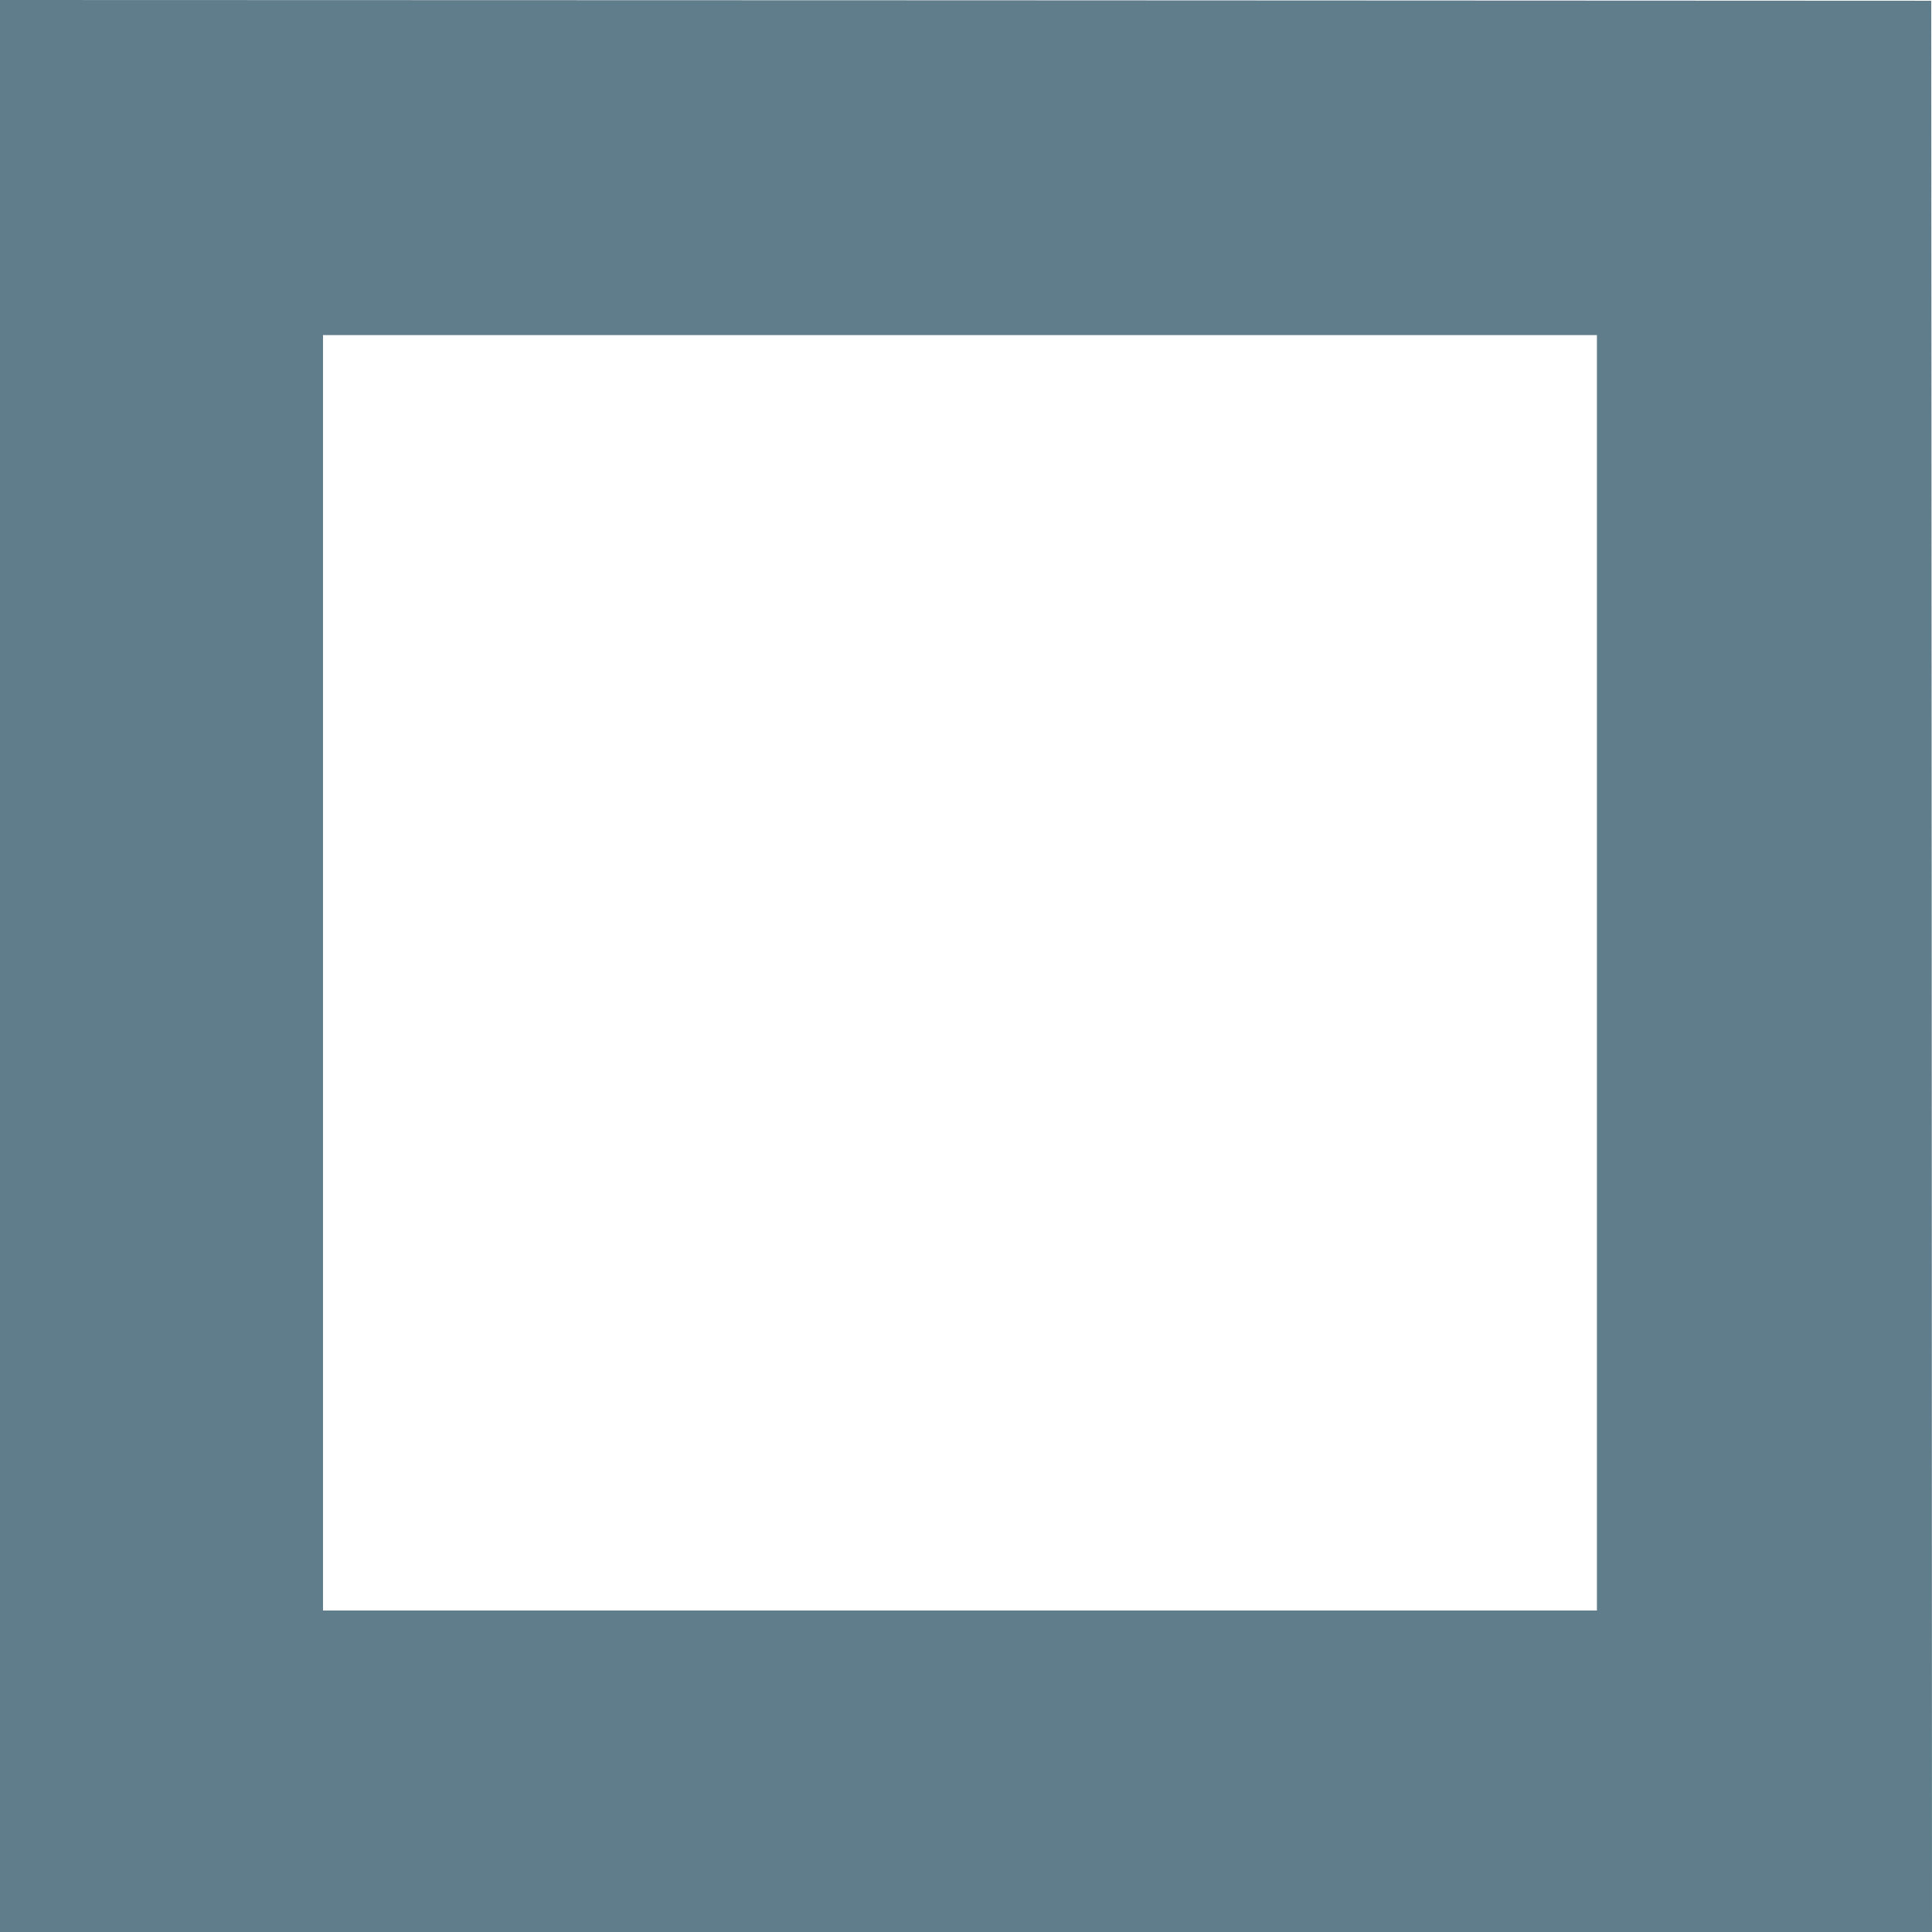
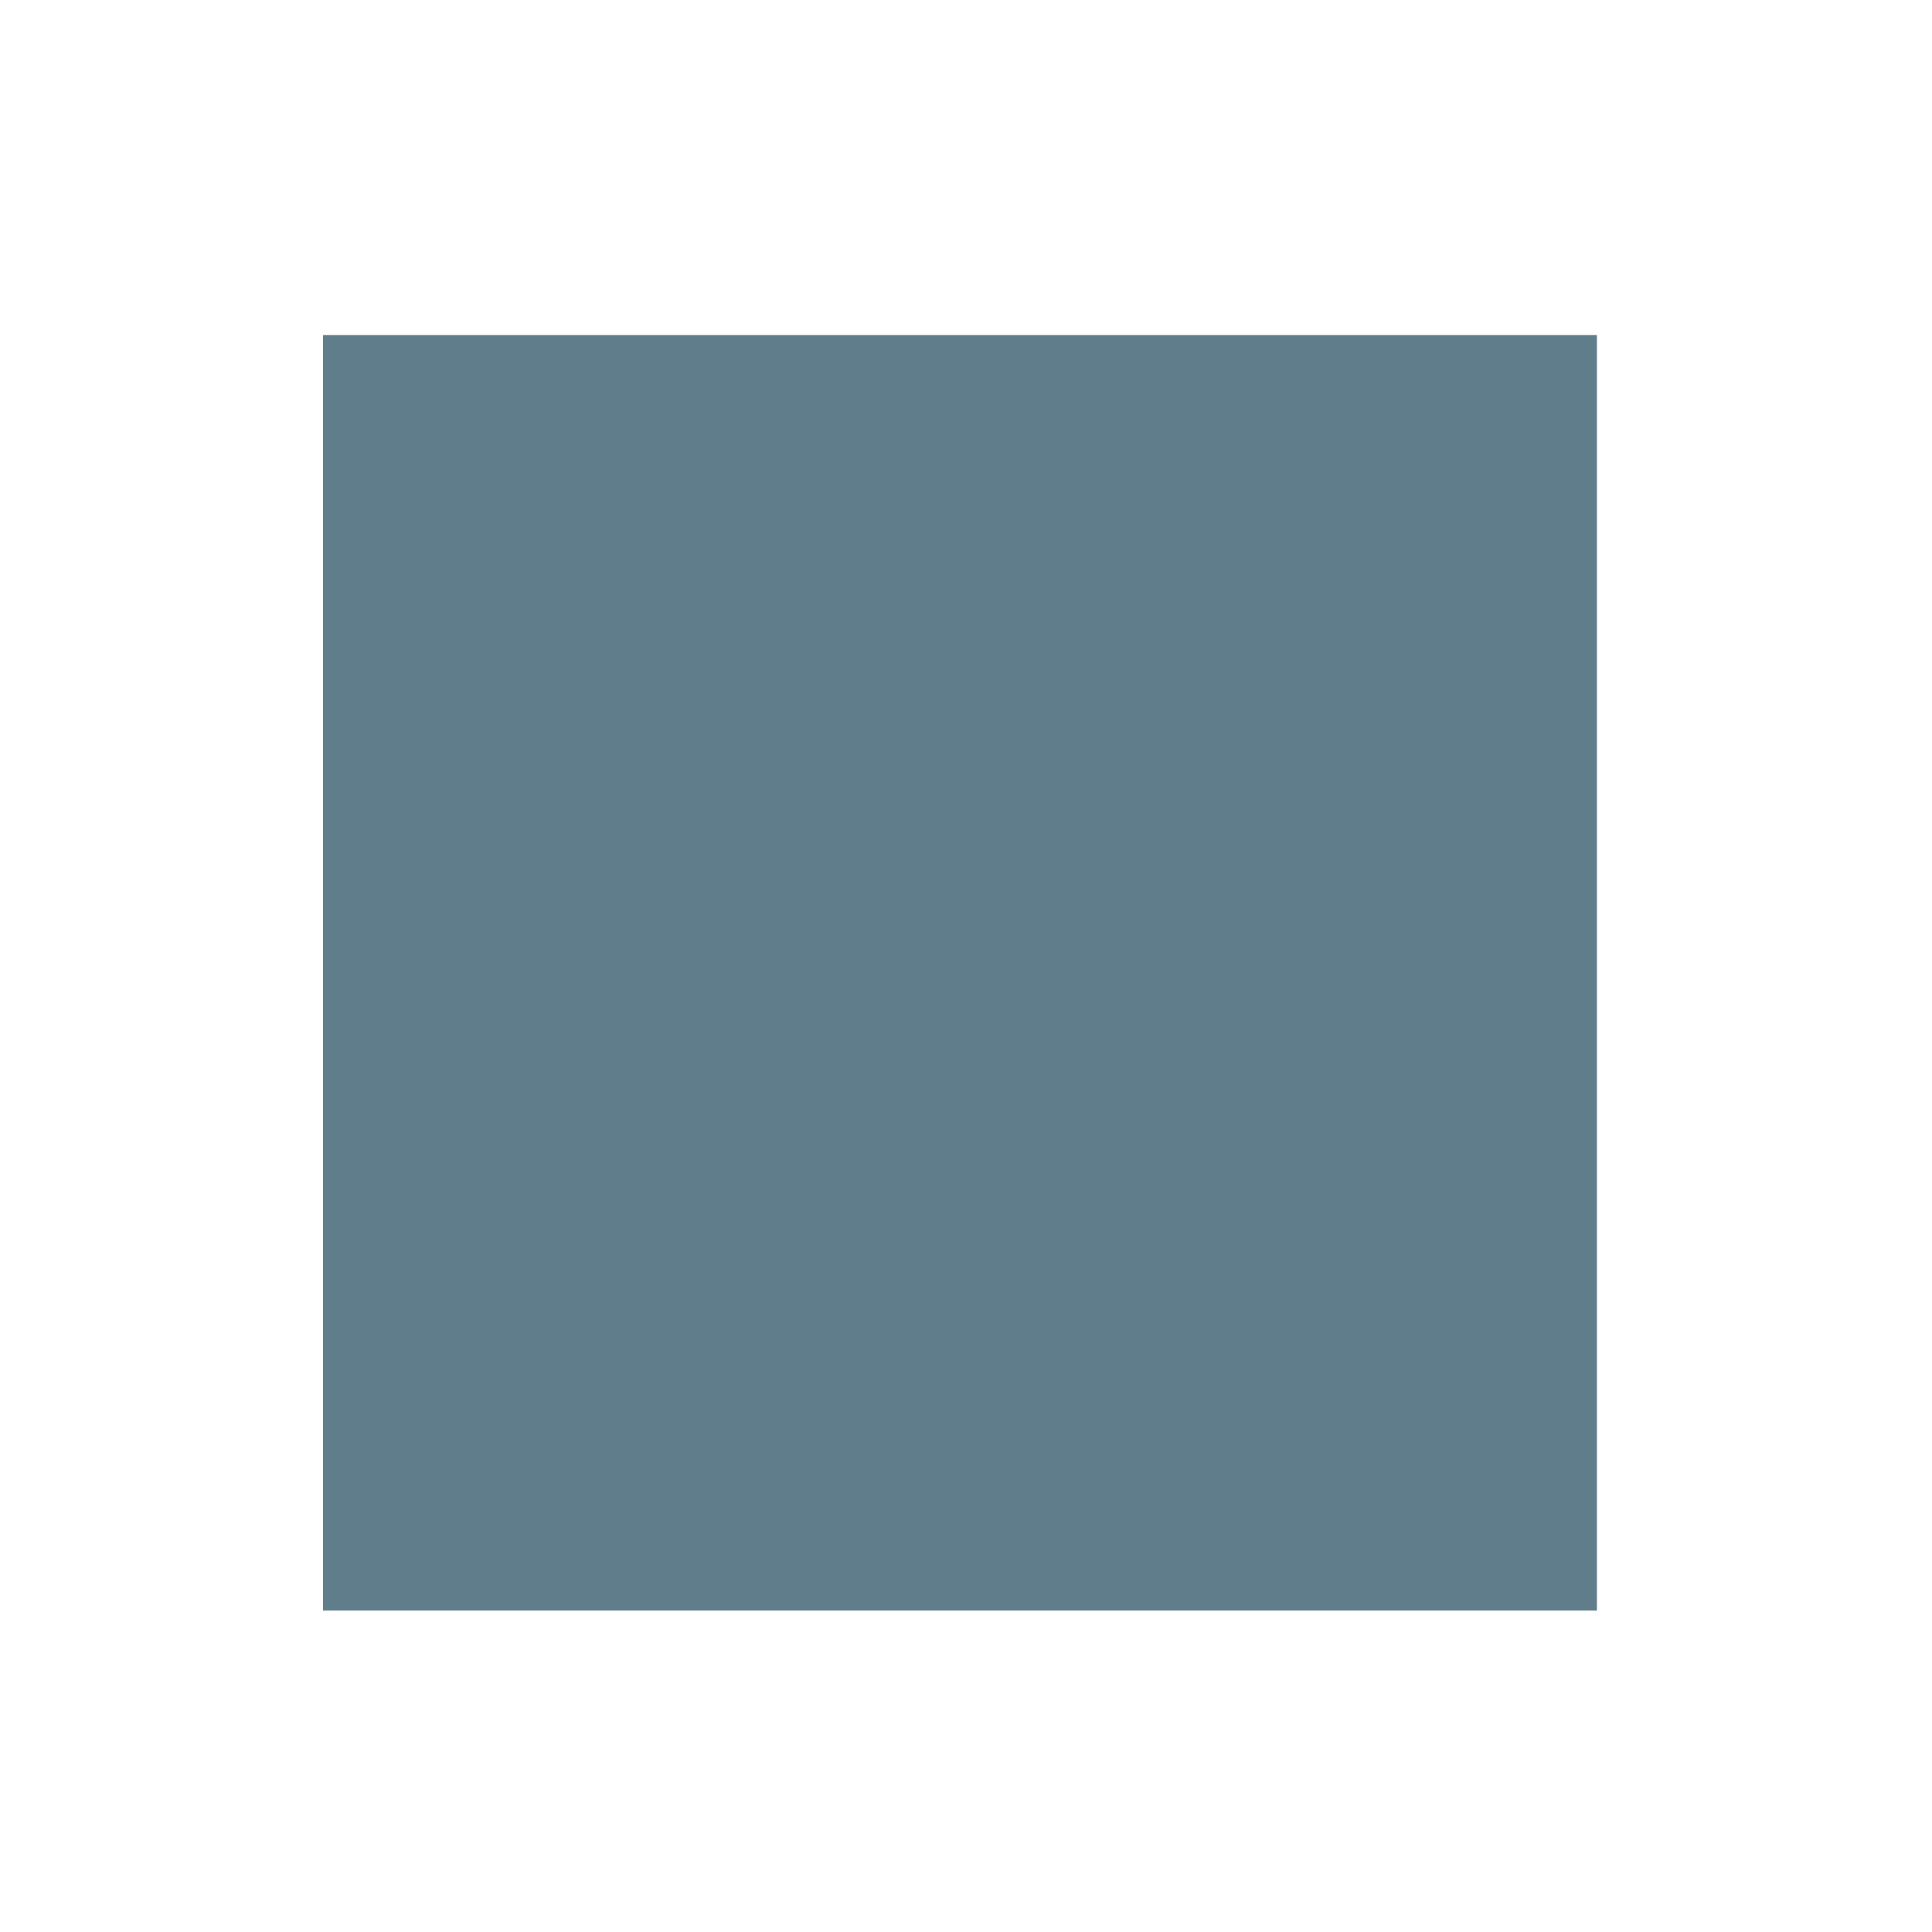
<svg xmlns="http://www.w3.org/2000/svg" version="1.0" width="1280pt" height="1280pt" viewBox="0 0 1280 1280" preserveAspectRatio="xMidYMid meet">
  <g transform="translate(0,1280) scale(0.1,-0.1)" fill="#607d8b" stroke="none">
-     <path d="M0 6400 l0 -6400 6400 0 6400 0 -2 6398 -3 6397 -6397 3 -6398 2 0 -6400z m10580 -45 l0 -4225 -4220 0 -4220 0 0 4225 0 4225 4220 0 4220 0 0 -4225z" />
+     <path d="M0 6400 z m10580 -45 l0 -4225 -4220 0 -4220 0 0 4225 0 4225 4220 0 4220 0 0 -4225z" />
  </g>
</svg>